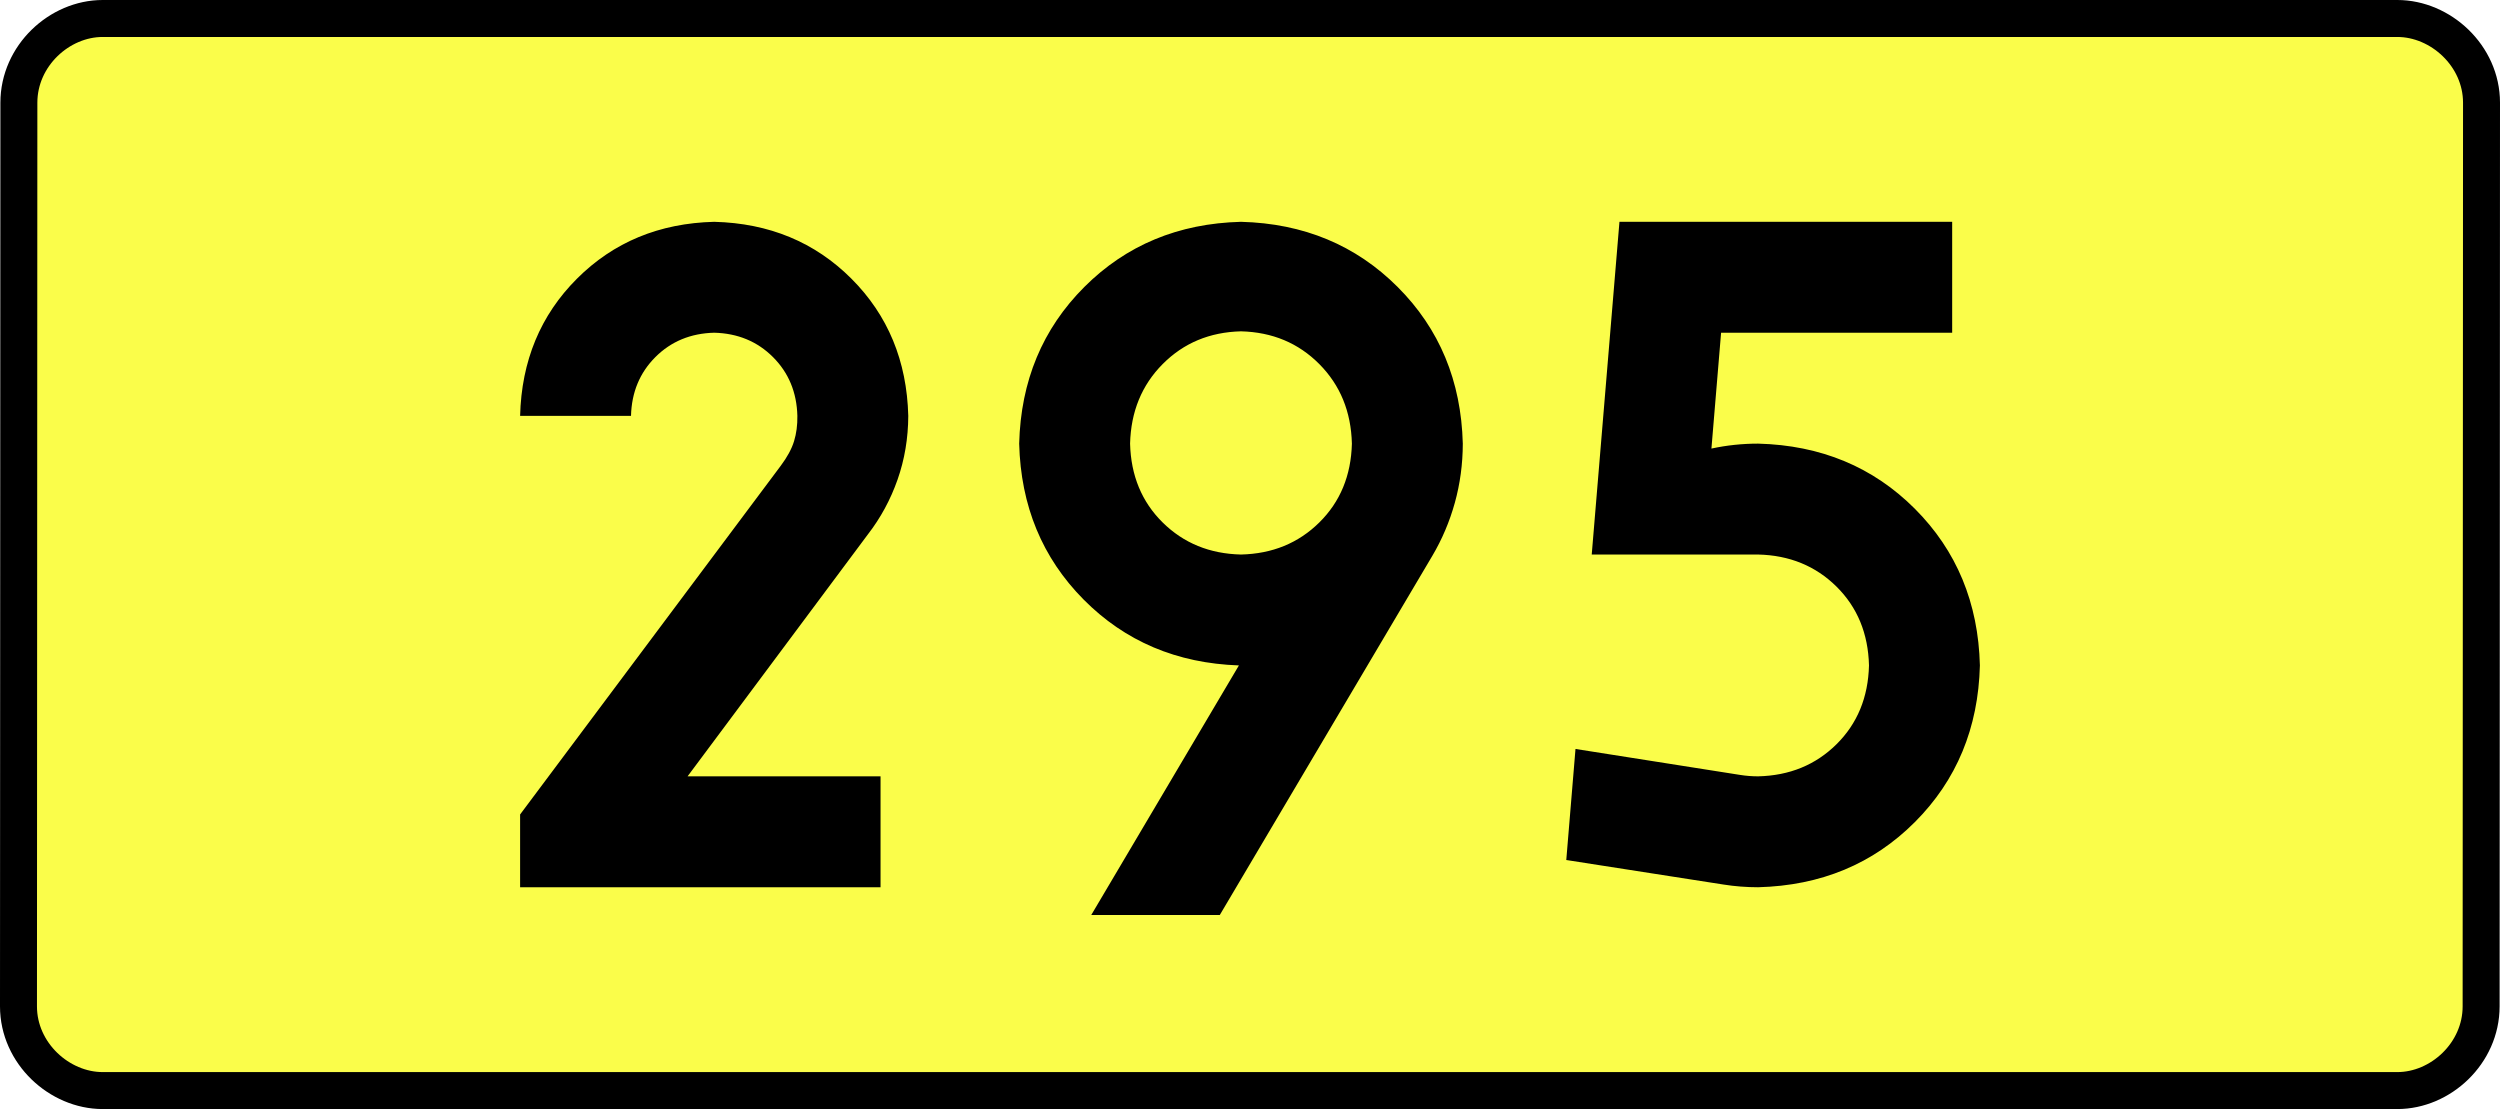
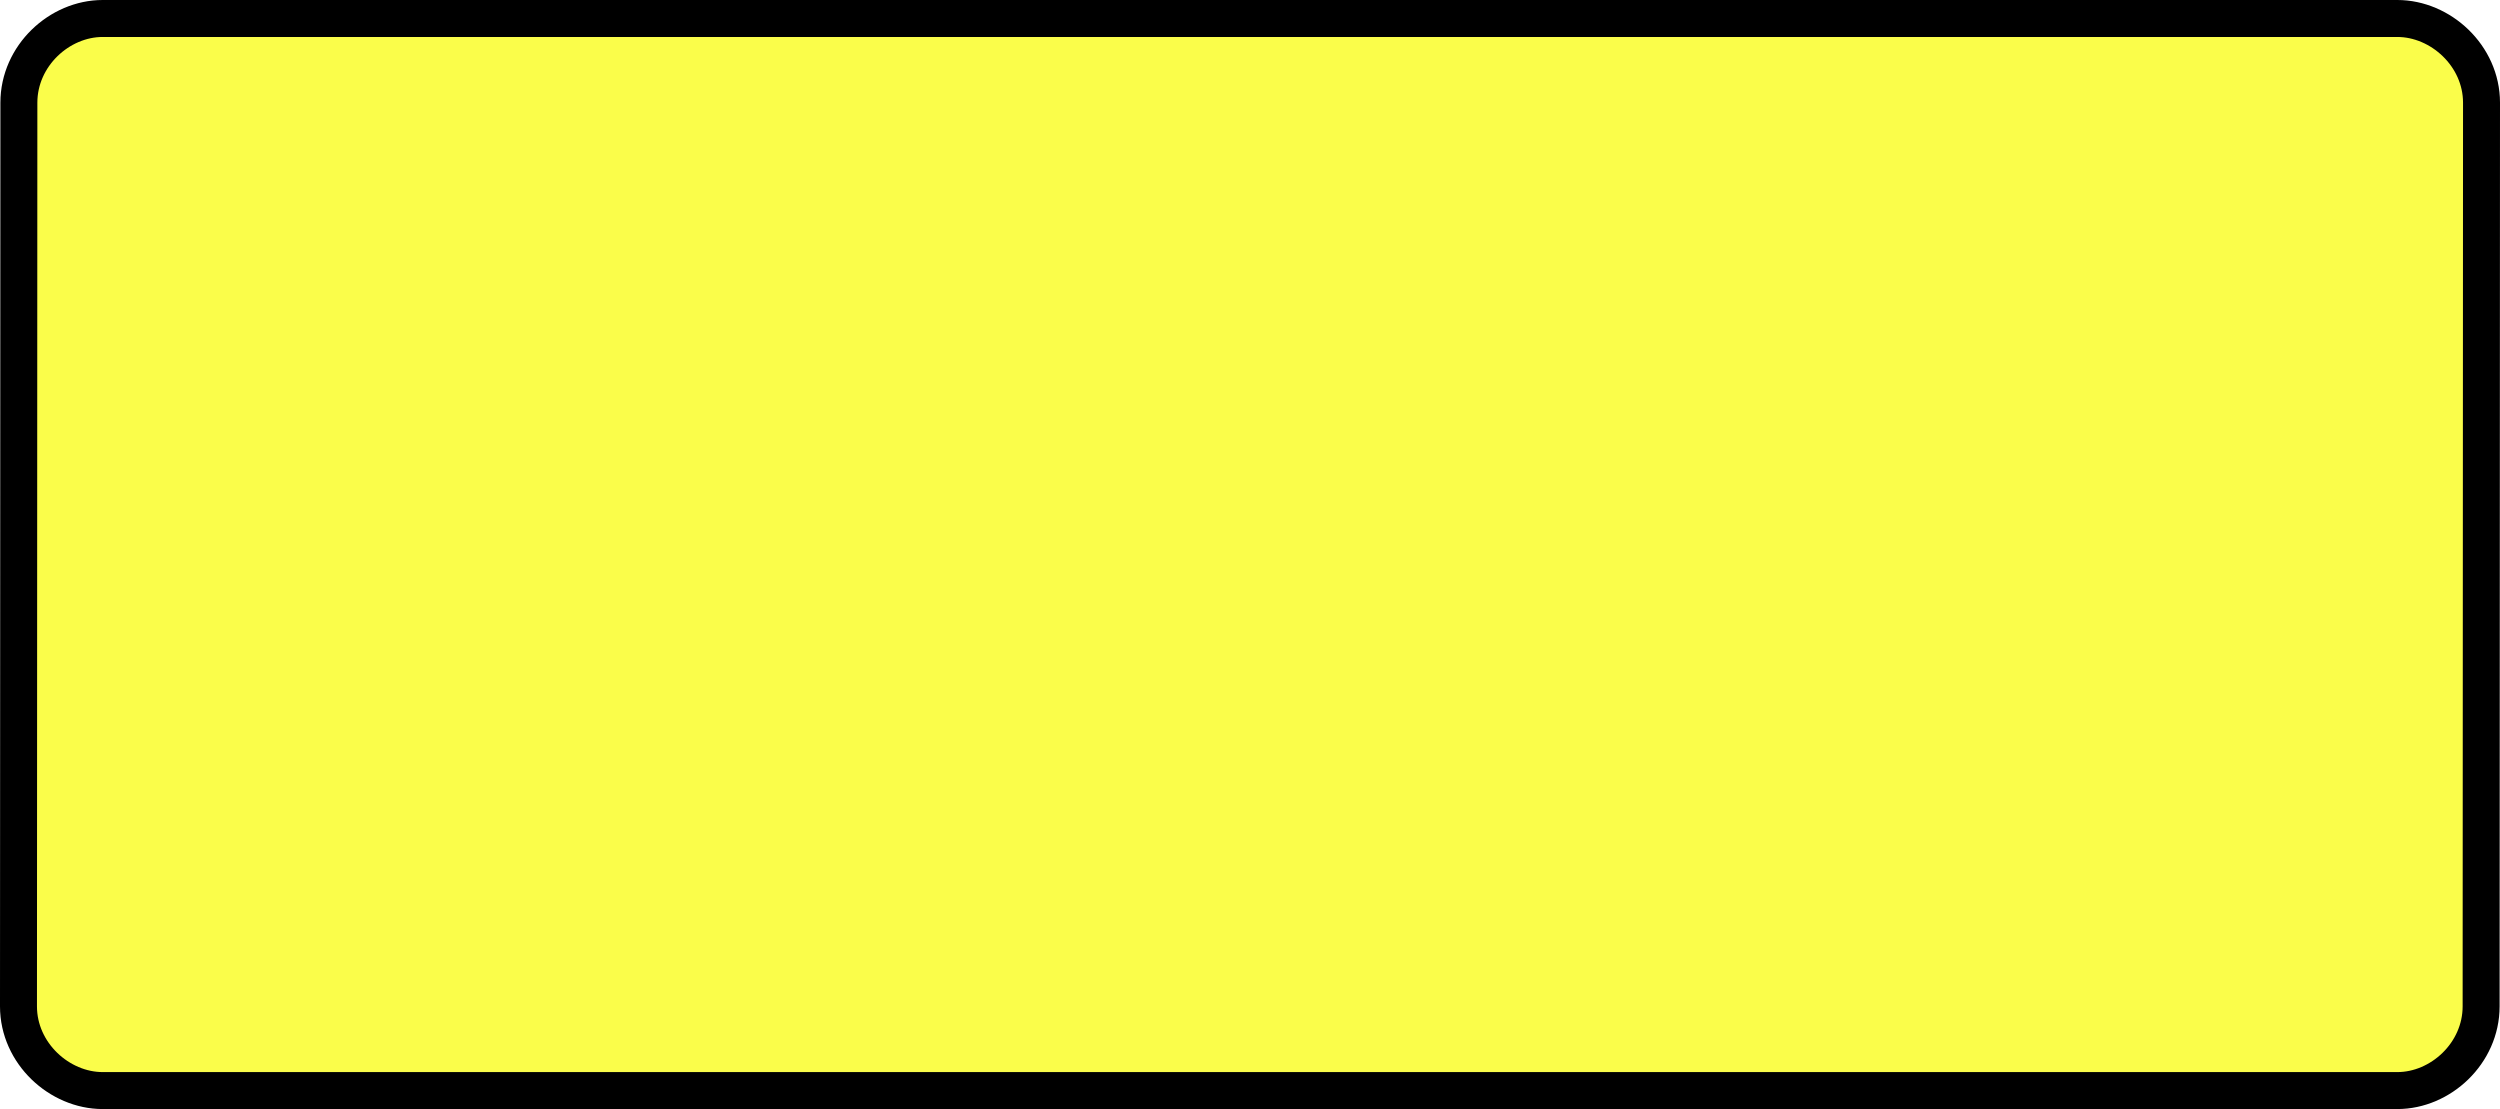
<svg xmlns="http://www.w3.org/2000/svg" xmlns:ns1="http://sodipodi.sourceforge.net/DTD/sodipodi-0.dtd" xmlns:ns2="http://www.inkscape.org/namespaces/inkscape" version="1.0" id="Vrstva_1" x="0px" y="0px" width="608.626" height="270" viewBox="0 0 609.84 354.33" enable-background="new 0 0 756.85 354.33" xml:space="preserve" ns1:version="0.32" ns2:version="0.46" ns1:docname="DW295-PL.svg" ns2:output_extension="org.inkscape.output.svg.inkscape">
  <rect x="0" y="0" width="609.84" height="354.33" fill="#808080" stroke="none" />
  <defs id="defs13" />
  <ns1:namedview ns2:window-height="712" ns2:window-width="1280" ns2:pageshadow="2" ns2:pageopacity="0.0" guidetolerance="10.0" gridtolerance="10.0" objecttolerance="10.0" borderopacity="1.0" bordercolor="#666666" pagecolor="#ffffff" id="base" showgrid="false" ns2:zoom="1.2923685" ns2:cx="206.5778" ns2:cy="132.20484" ns2:window-x="-4" ns2:window-y="-4" ns2:current-layer="Vrstva_1" units="px" showguides="true" />
-   <path id="rect2780" stroke-miterlimit="10" d="M -61.632,5.905 L 671.471,5.905 C 685.287,5.905 698.374,17.787 698.374,32.808 L 698.249,321.522 C 698.249,336.541 685.287,348.424 671.471,348.424 L -61.632,348.424 C -75.446,348.424 -88.535,336.541 -88.535,321.522 L -88.409,32.808 C -88.409,17.788 -75.445,5.905 -61.632,5.905 z" style="fill:#fafd4a;stroke:#000000;stroke-width:11.811;stroke-miterlimit:10;stroke-dasharray:none" ns1:nodetypes="ccccccccc" />
-   <path style="font-size:283.463px;font-style:normal;font-variant:normal;font-weight:bold;font-stretch:normal;text-align:center;line-height:125%;writing-mode:lr-tb;text-anchor:middle;fill:#000000;fill-opacity:1;stroke:none;stroke-width:1px;stroke-linecap:butt;stroke-linejoin:miter;stroke-opacity:1;font-family:Drogowskaz;-inkscape-font-specification:Drogowskaz Bold" d="M 186.884,248.031 L 125.232,248.031 L 182.811,170.765 C 186.896,165.493 190.065,159.65 192.316,153.239 C 194.568,146.827 195.71,140.039 195.742,132.874 C 195.298,115.315 189.242,100.702 177.574,89.034 C 165.906,77.367 151.293,71.311 133.735,70.866 C 116.176,71.311 101.563,77.367 89.895,89.034 C 78.227,100.702 72.171,115.315 71.727,132.874 L 107.16,132.874 C 107.35,125.349 109.946,119.086 114.946,114.085 C 119.947,109.085 126.209,106.49 133.735,106.299 C 141.26,106.49 147.522,109.085 152.523,114.085 C 157.523,119.086 160.119,125.349 160.309,132.874 C 160.355,135.798 160.003,138.488 159.253,140.946 C 158.503,143.403 157.083,146.028 154.992,148.819 L 71.727,260.212 L 71.727,283.464 L 186.884,283.464 L 186.884,248.031 L 186.884,248.031 z M 302.041,177.165 C 292.038,176.934 283.697,173.52 277.016,166.923 C 270.335,160.325 266.866,151.928 266.608,141.732 C 266.866,131.517 270.335,123.047 277.016,116.32 C 283.697,109.593 292.038,106.105 302.041,105.856 C 312.043,106.105 320.385,109.593 327.065,116.32 C 333.746,123.047 337.215,131.517 337.474,141.732 C 337.215,151.928 333.746,160.325 327.065,166.923 C 320.385,173.52 312.043,176.934 302.041,177.165 L 302.041,177.165 z M 302.041,70.866 C 282.036,71.383 265.353,78.322 251.992,91.683 C 238.63,105.044 231.691,121.727 231.175,141.732 C 231.682,161.617 238.549,178.227 251.773,191.561 C 264.997,204.896 281.531,211.907 301.376,212.595 L 254.206,292.322 L 295.273,292.322 L 363.159,177.602 C 366.287,172.316 368.689,166.653 370.366,160.613 C 372.043,154.573 372.89,148.28 372.907,141.732 C 372.39,121.727 365.451,105.044 352.09,91.683 C 338.729,78.322 322.046,71.383 302.041,70.866 L 302.041,70.866 z M 455.427,106.299 L 529.255,106.299 L 529.255,70.866 L 422.956,70.866 L 414.097,177.165 L 467.247,177.165 C 477.273,177.396 485.622,180.81 492.292,187.407 C 498.962,194.005 502.425,202.402 502.68,212.598 C 502.425,222.794 498.962,231.191 492.292,237.789 C 485.622,244.386 477.273,247.8 467.247,248.031 C 465.29,248.027 463.377,247.876 461.506,247.577 L 408.912,239.283 L 405.967,274.764 L 456.26,282.611 C 459.845,283.175 463.508,283.459 467.247,283.464 C 487.3,282.947 503.997,276.008 517.337,262.647 C 530.678,249.286 537.603,232.603 538.113,212.598 C 537.603,192.593 530.678,175.91 517.337,162.549 C 503.997,149.188 487.3,142.249 467.247,141.732 C 462.126,141.741 457.157,142.268 452.341,143.313 L 455.427,106.299 L 455.427,106.299 z" id="text2381" ns1:nodetypes="cccscscsccscscscccccccscscscscccscsccccscsccccccccscsccccccscscccc" />
+   <path id="rect2780" stroke-miterlimit="10" d="M -61.632,5.905 L 671.471,5.905 C 685.287,5.905 698.374,17.787 698.374,32.808 L 698.249,321.522 C 698.249,336.541 685.287,348.424 671.471,348.424 L -61.632,348.424 C -75.446,348.424 -88.535,336.541 -88.535,321.522 L -88.409,32.808 C -88.409,17.788 -75.445,5.905 -61.632,5.905 " style="fill:#fafd4a;stroke:#000000;stroke-width:11.811;stroke-miterlimit:10;stroke-dasharray:none" ns1:nodetypes="ccccccccc" />
</svg>